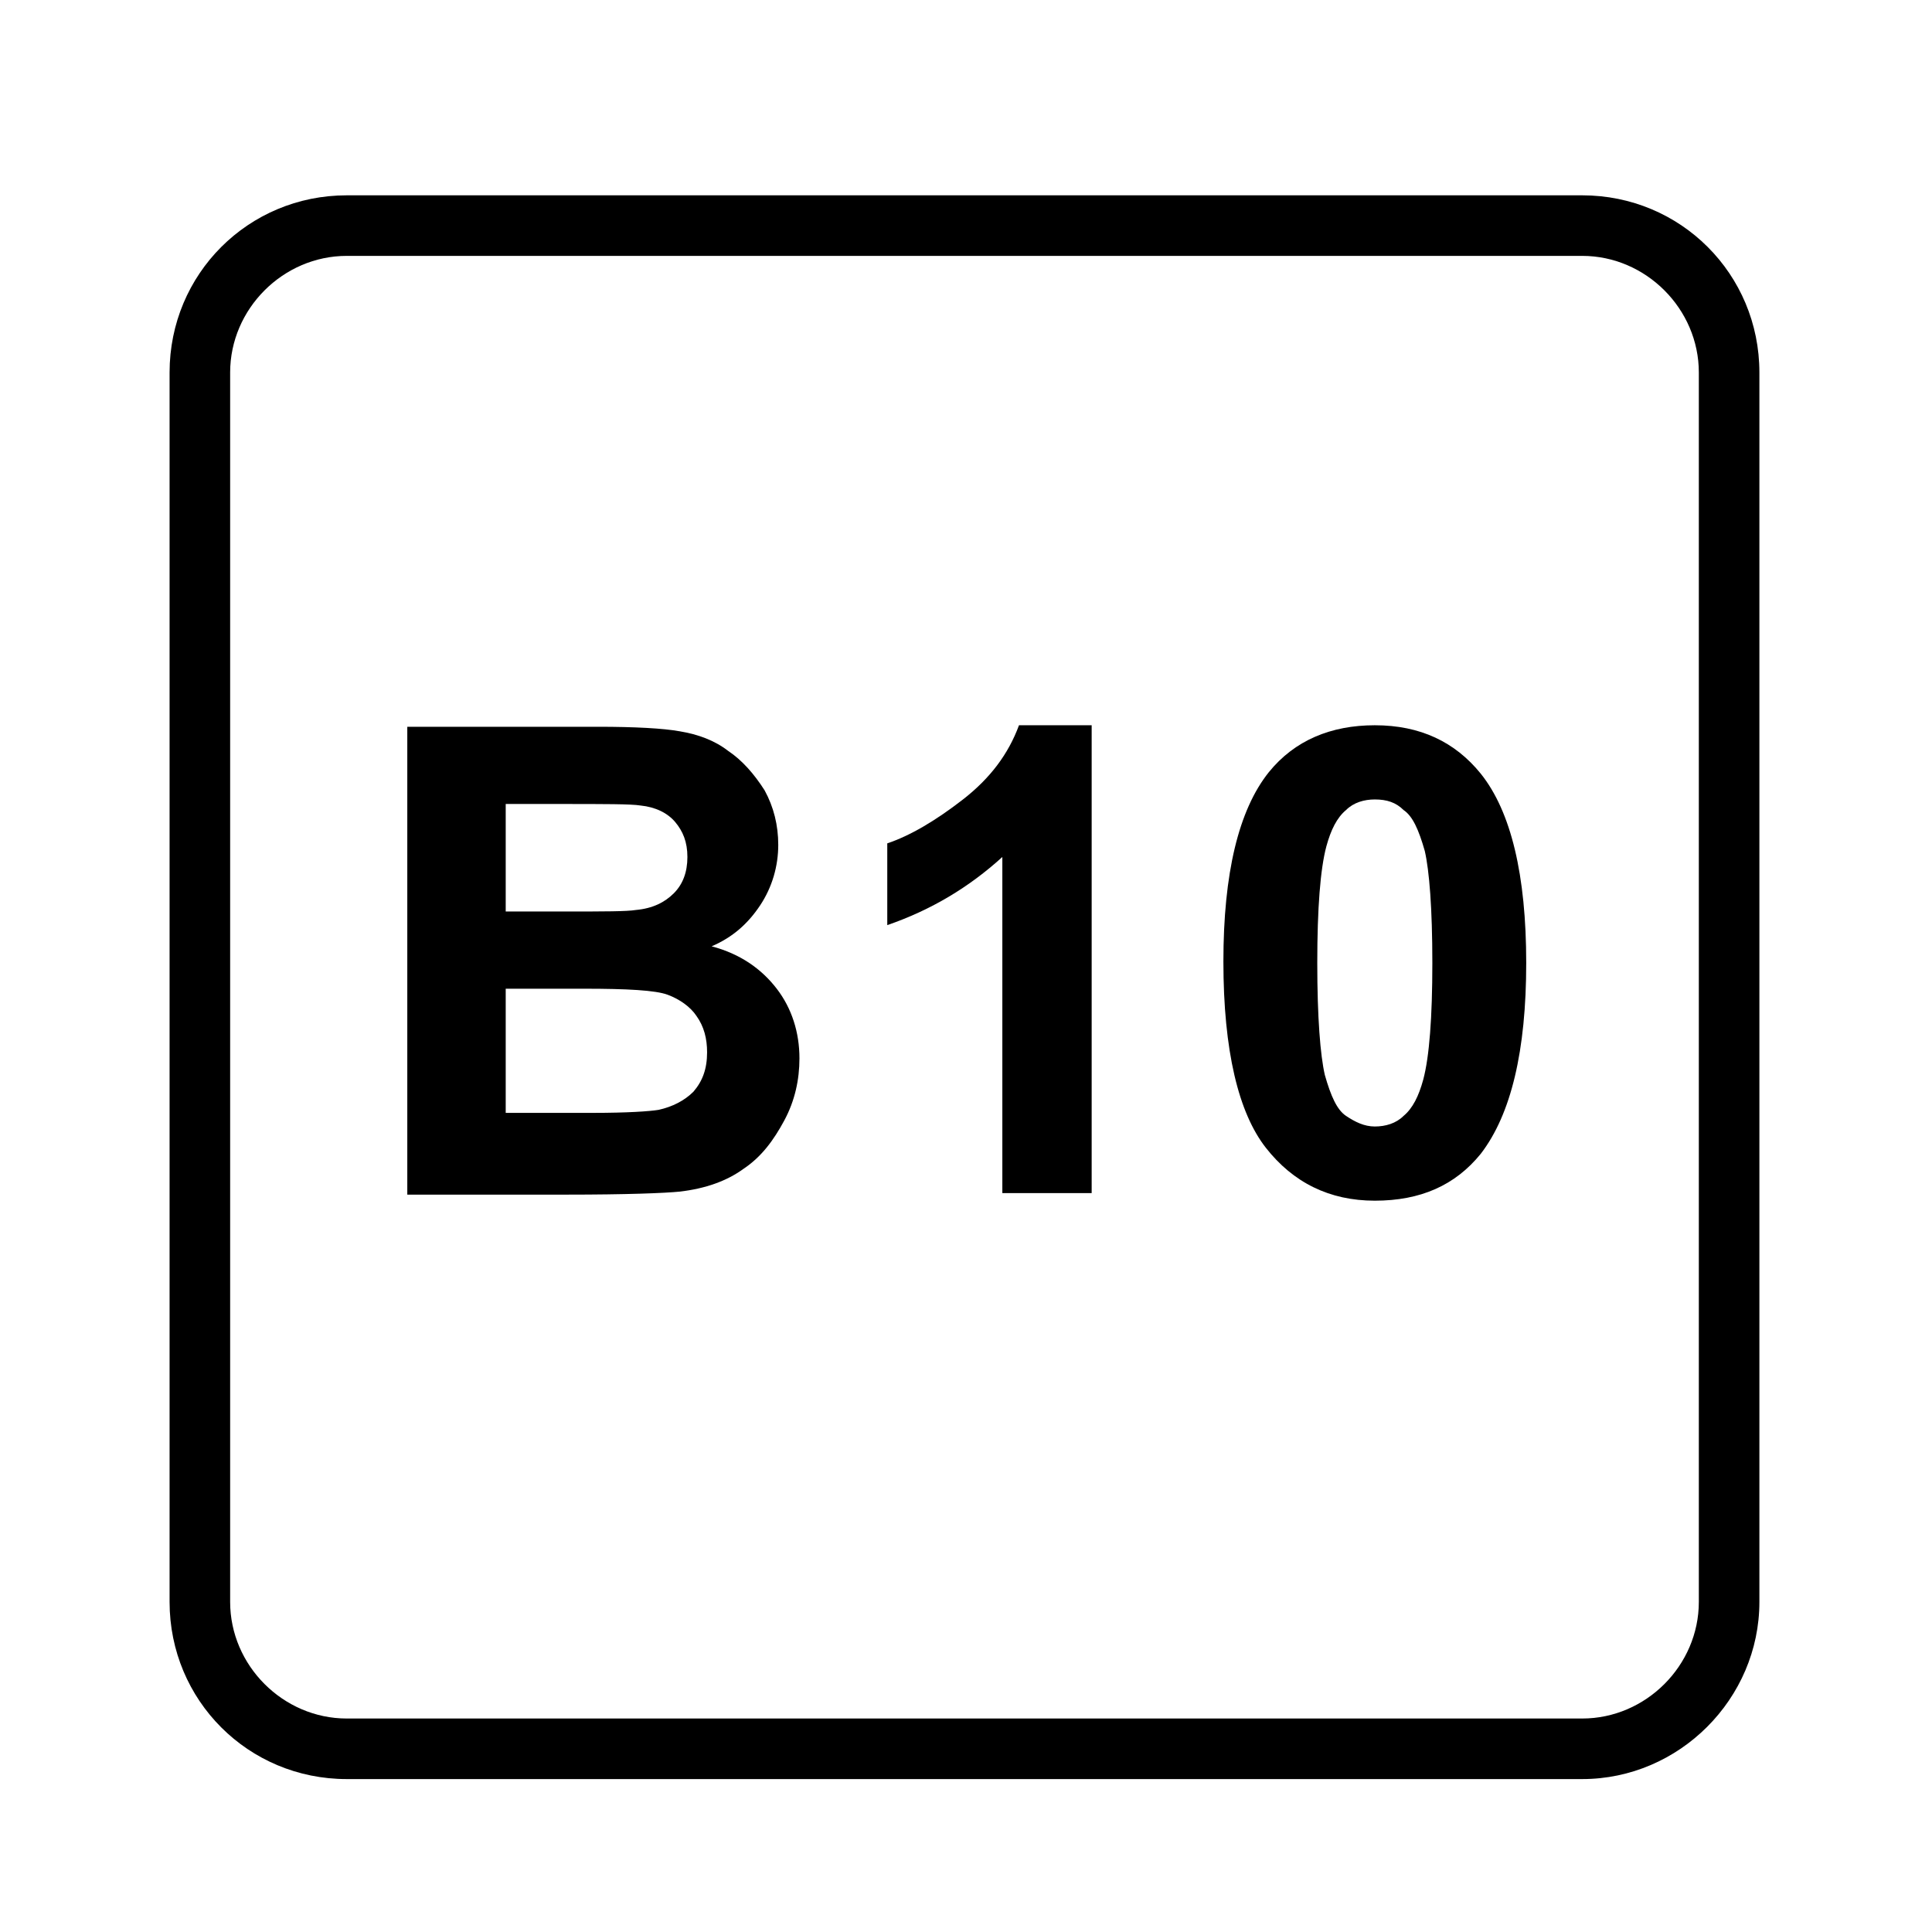
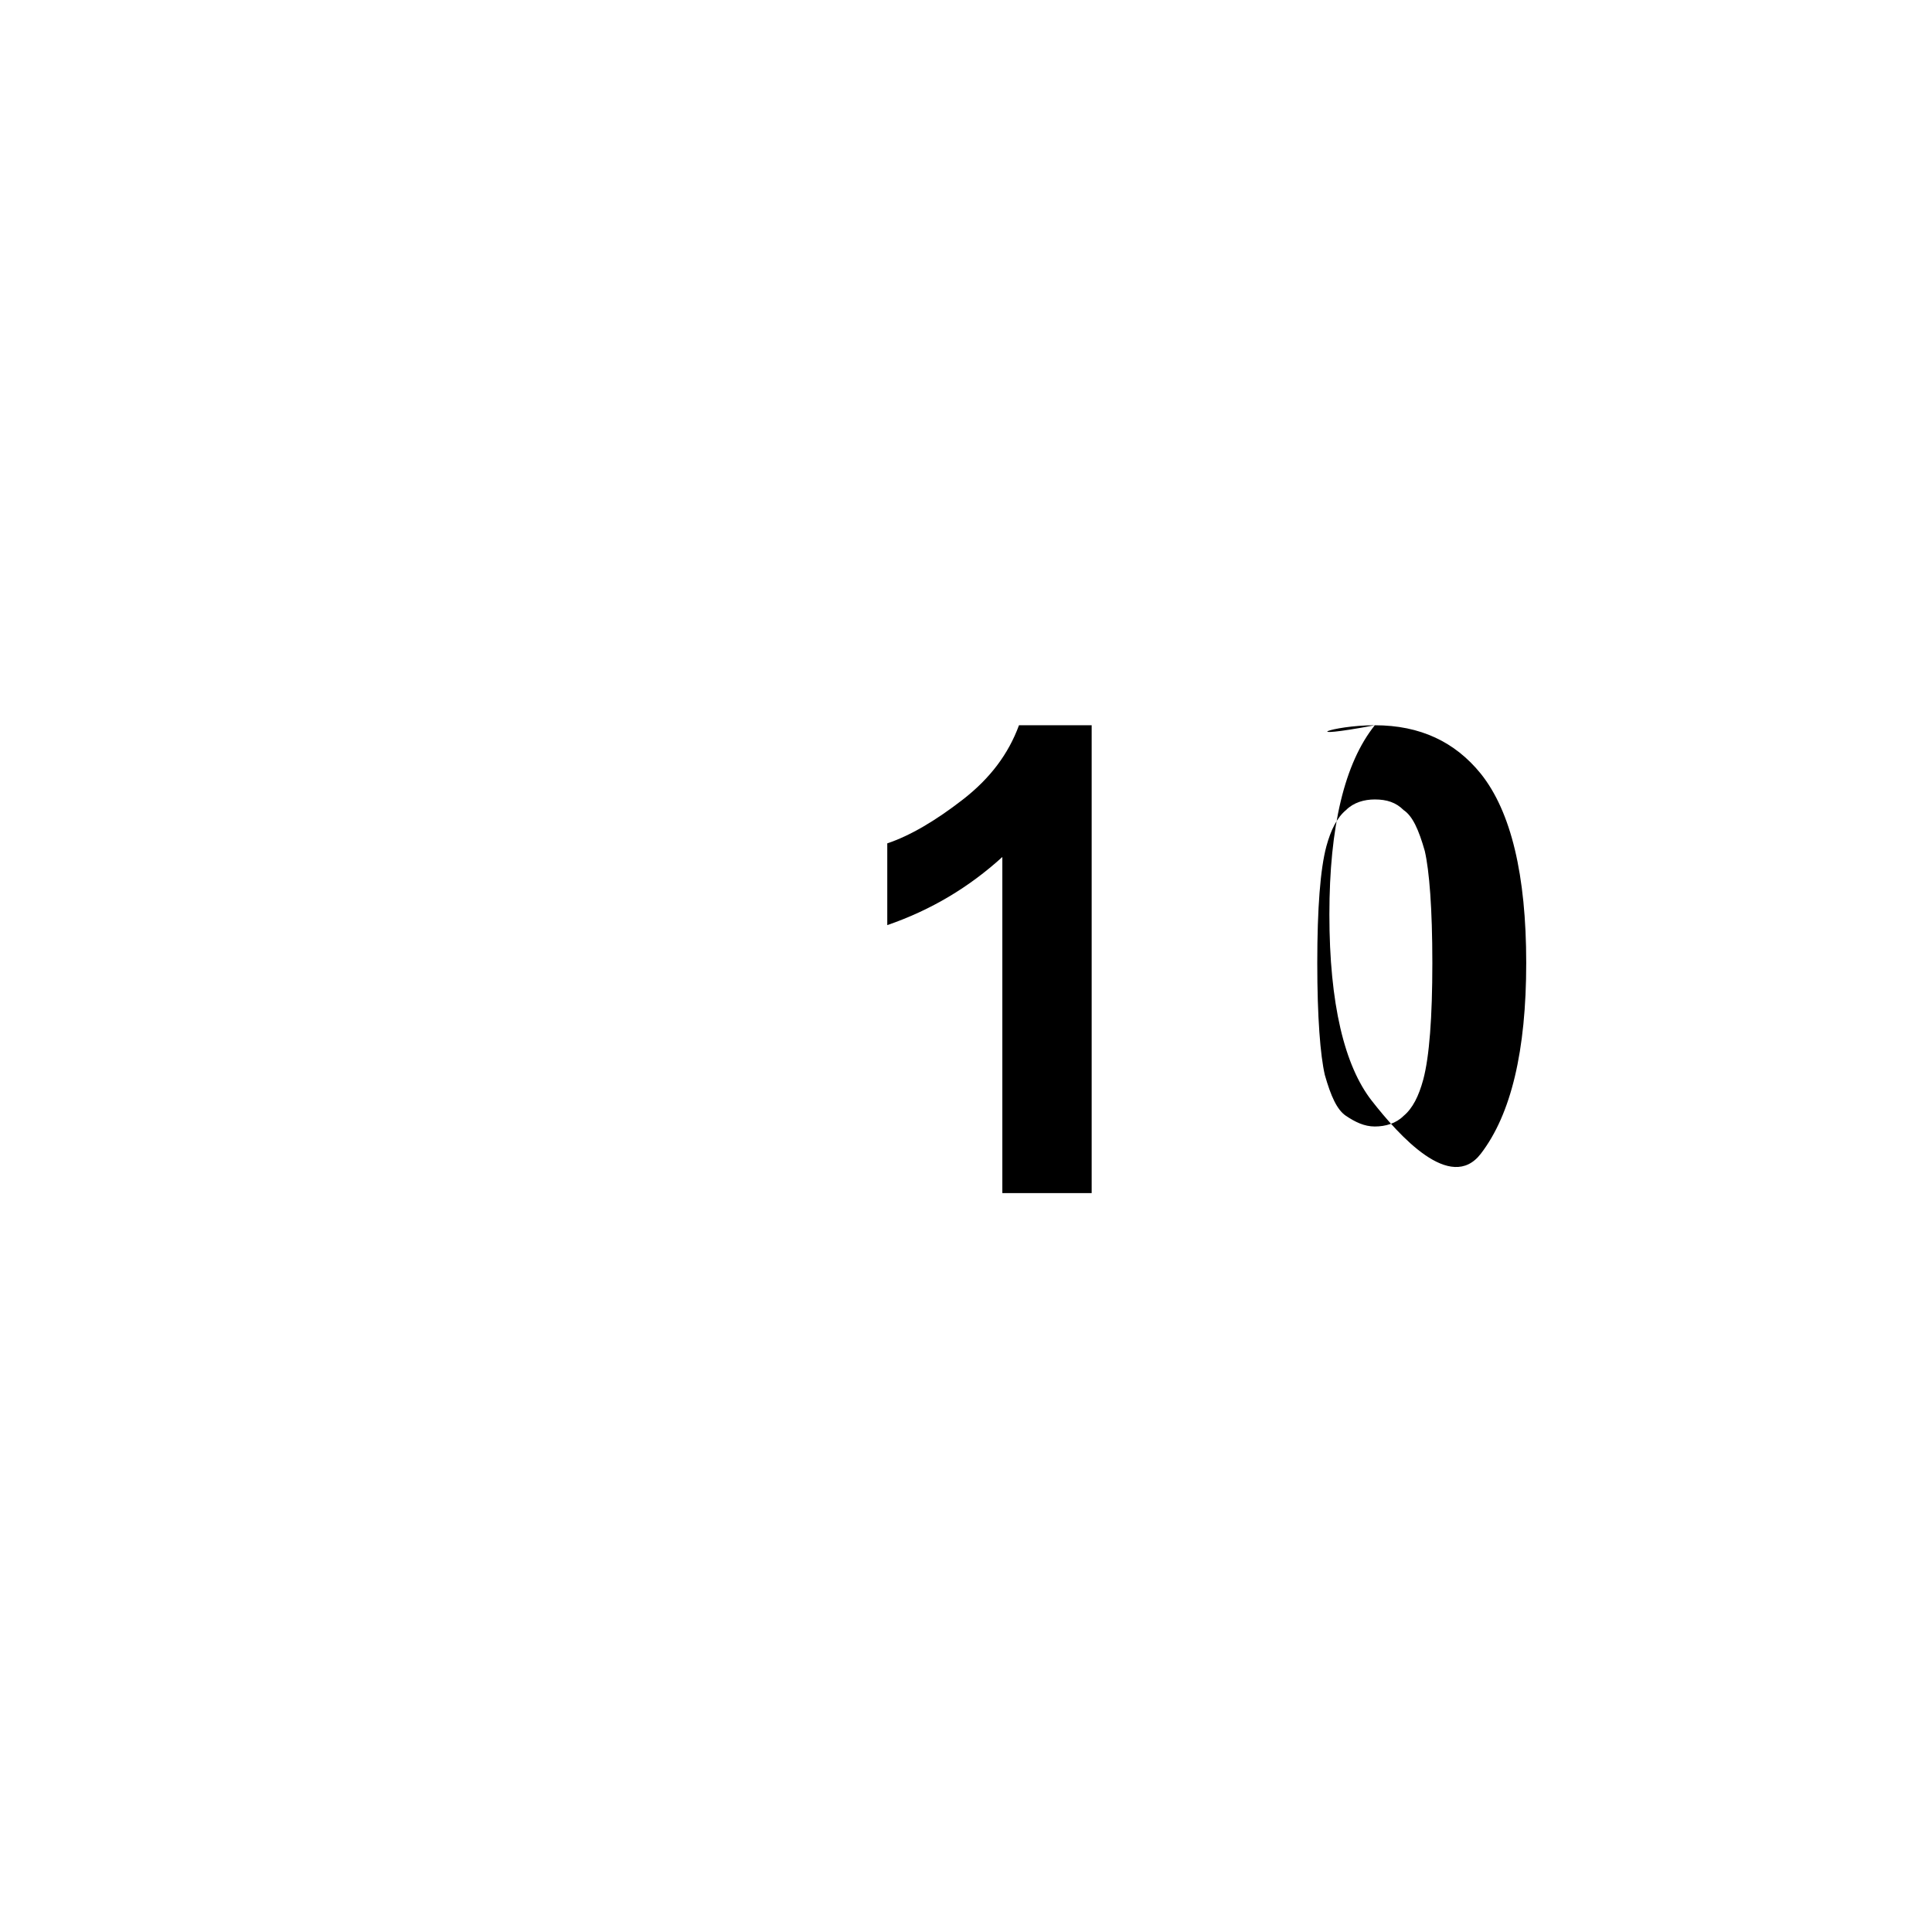
<svg xmlns="http://www.w3.org/2000/svg" version="1.1" id="Calque_1" x="0px" y="0px" viewBox="0 0 127.6 127.6" style="enable-background:new 0 0 127.6 127.6;" xml:space="preserve">
  <style type="text/css">
	.st0{fill:#FFFFFF;}
</style>
-   <rect class="st0" width="127.6" height="127.6" />
-   <path d="M104.5,117.5H22.9c-6.5,0-11.7-5.2-11.7-11.7V24.6c0-6.5,5.2-11.7,11.7-11.7h81.6c6.5,0,11.7,5.2,11.7,11.7v81.2  C116.2,112.2,110.9,117.5,104.5,117.5z M22.9,16.9c-4.2,0-7.7,3.5-7.7,7.7v81.2c0,4.2,3.5,7.7,7.7,7.7h81.6c4.2,0,7.7-3.5,7.7-7.7  V24.6c0-4.2-3.5-7.7-7.7-7.7H22.9z" />
  <g>
-     <path d="M27.2,48h12.3c2.4,0,4.3,0.1,5.4,0.3c1.2,0.2,2.3,0.6,3.2,1.3c0.9,0.6,1.7,1.5,2.4,2.6c0.6,1.1,0.9,2.3,0.9,3.6   c0,1.4-0.4,2.8-1.2,4s-1.8,2.1-3.2,2.7c1.9,0.5,3.3,1.5,4.3,2.8s1.5,2.9,1.5,4.6c0,1.4-0.3,2.8-1,4.1s-1.5,2.4-2.7,3.2   c-1.1,0.8-2.5,1.3-4.2,1.5c-1,0.1-3.5,0.2-7.5,0.2H26.9V48H27.2z M33.4,53.1v7.1h4.1c2.4,0,3.9,0,4.5-0.1c1.1-0.1,1.9-0.5,2.5-1.1   s0.9-1.4,0.9-2.4s-0.3-1.7-0.8-2.3s-1.3-1-2.3-1.1c-0.6-0.1-2.4-0.1-5.3-0.1L33.4,53.1L33.4,53.1z M33.4,65.3v8.2h5.8   c2.2,0,3.7-0.1,4.3-0.2c0.9-0.2,1.7-0.6,2.3-1.2c0.6-0.7,0.9-1.5,0.9-2.6c0-0.9-0.2-1.7-0.7-2.4c-0.4-0.6-1.1-1.1-1.9-1.4   c-0.8-0.3-2.7-0.4-5.5-0.4L33.4,65.3L33.4,65.3z" />
    <path d="M72.1,78.8h-5.9V56.6c-2.2,2-4.7,3.5-7.6,4.5v-5.4c1.5-0.5,3.2-1.5,5-2.9s3-3,3.7-4.9h4.8V78.8z" />
-     <path d="M90.8,47.9c3,0,5.3,1.1,7,3.2c2,2.5,3,6.7,3,12.5s-1,10-3,12.6c-1.7,2.1-4,3.1-7,3.1s-5.4-1.2-7.2-3.5s-2.8-6.4-2.8-12.3   c0-5.8,1-10,3-12.5C85.5,48.9,87.9,47.9,90.8,47.9z M90.8,52.8c-0.7,0-1.4,0.2-1.9,0.7c-0.6,0.5-1,1.3-1.3,2.4   C87.2,57.4,87,60,87,63.6s0.2,6.1,0.5,7.4c0.4,1.4,0.8,2.3,1.4,2.7c0.6,0.4,1.2,0.7,1.9,0.7s1.4-0.2,1.9-0.7c0.6-0.5,1-1.3,1.3-2.4   c0.4-1.5,0.6-4.1,0.6-7.7s-0.2-6.1-0.5-7.4c-0.4-1.4-0.8-2.3-1.4-2.7C92.2,53,91.6,52.8,90.8,52.8z" />
+     <path d="M90.8,47.9c3,0,5.3,1.1,7,3.2c2,2.5,3,6.7,3,12.5s-1,10-3,12.6s-5.4-1.2-7.2-3.5s-2.8-6.4-2.8-12.3   c0-5.8,1-10,3-12.5C85.5,48.9,87.9,47.9,90.8,47.9z M90.8,52.8c-0.7,0-1.4,0.2-1.9,0.7c-0.6,0.5-1,1.3-1.3,2.4   C87.2,57.4,87,60,87,63.6s0.2,6.1,0.5,7.4c0.4,1.4,0.8,2.3,1.4,2.7c0.6,0.4,1.2,0.7,1.9,0.7s1.4-0.2,1.9-0.7c0.6-0.5,1-1.3,1.3-2.4   c0.4-1.5,0.6-4.1,0.6-7.7s-0.2-6.1-0.5-7.4c-0.4-1.4-0.8-2.3-1.4-2.7C92.2,53,91.6,52.8,90.8,52.8z" />
  </g>
</svg>